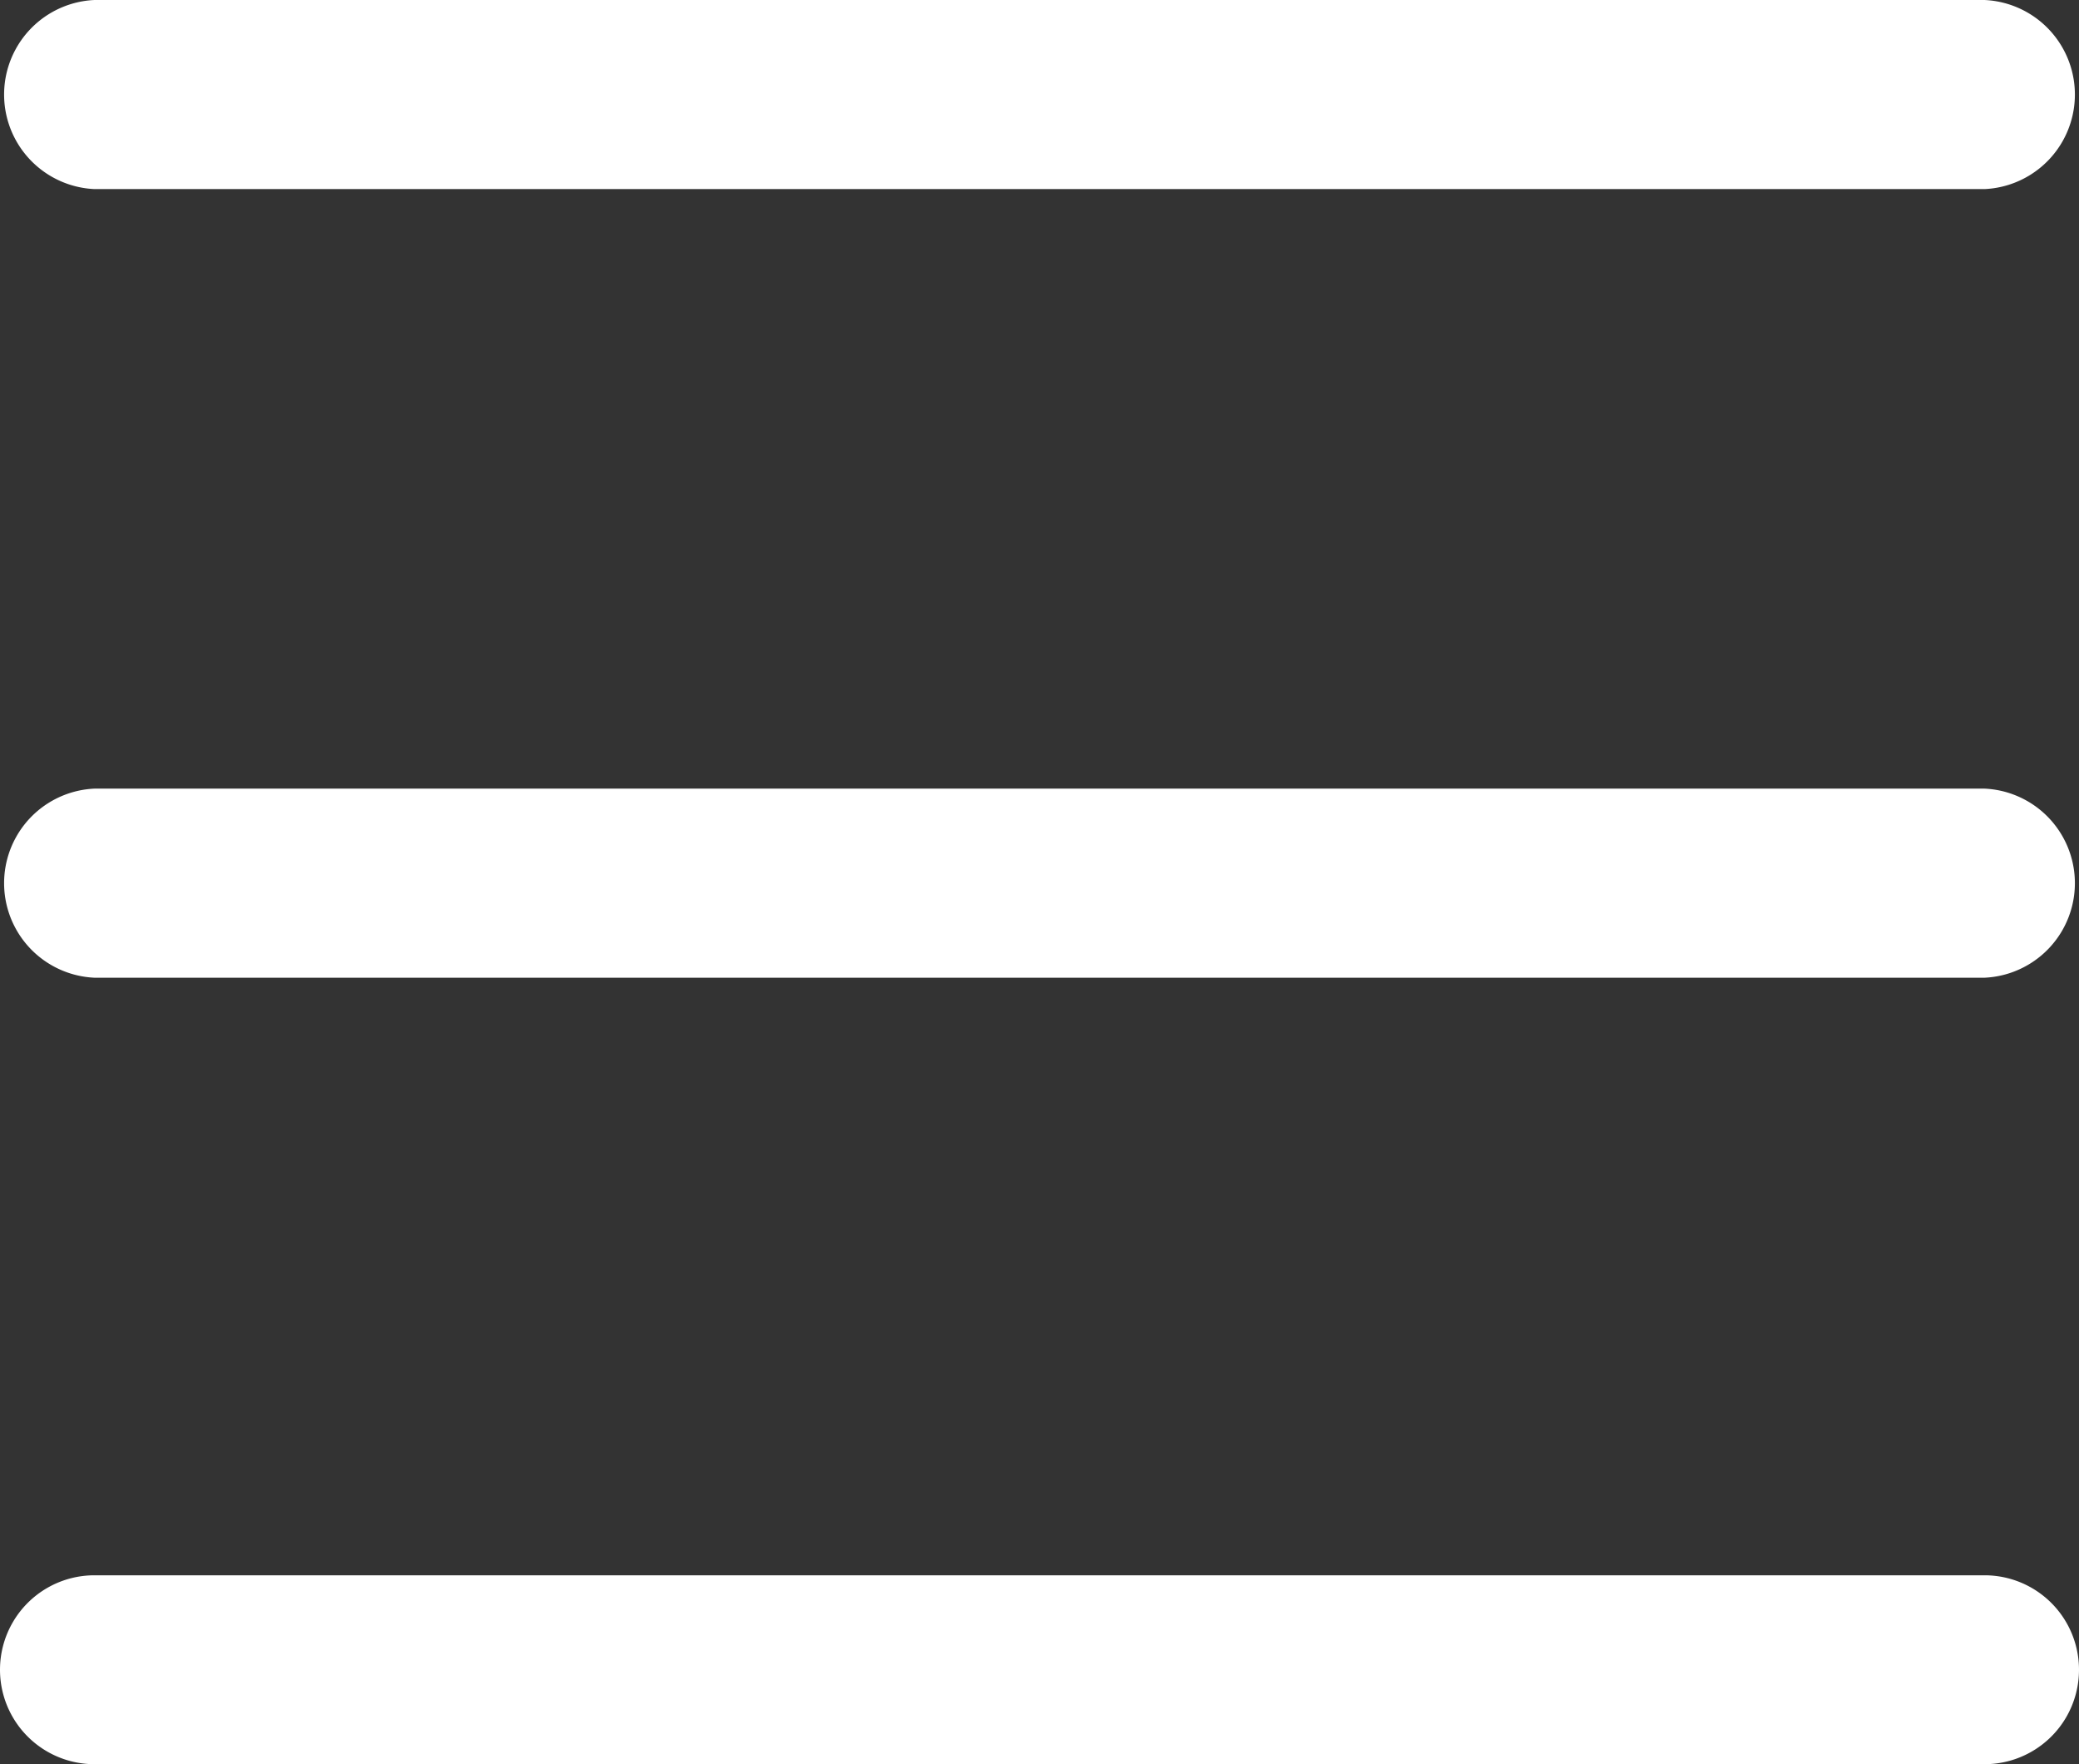
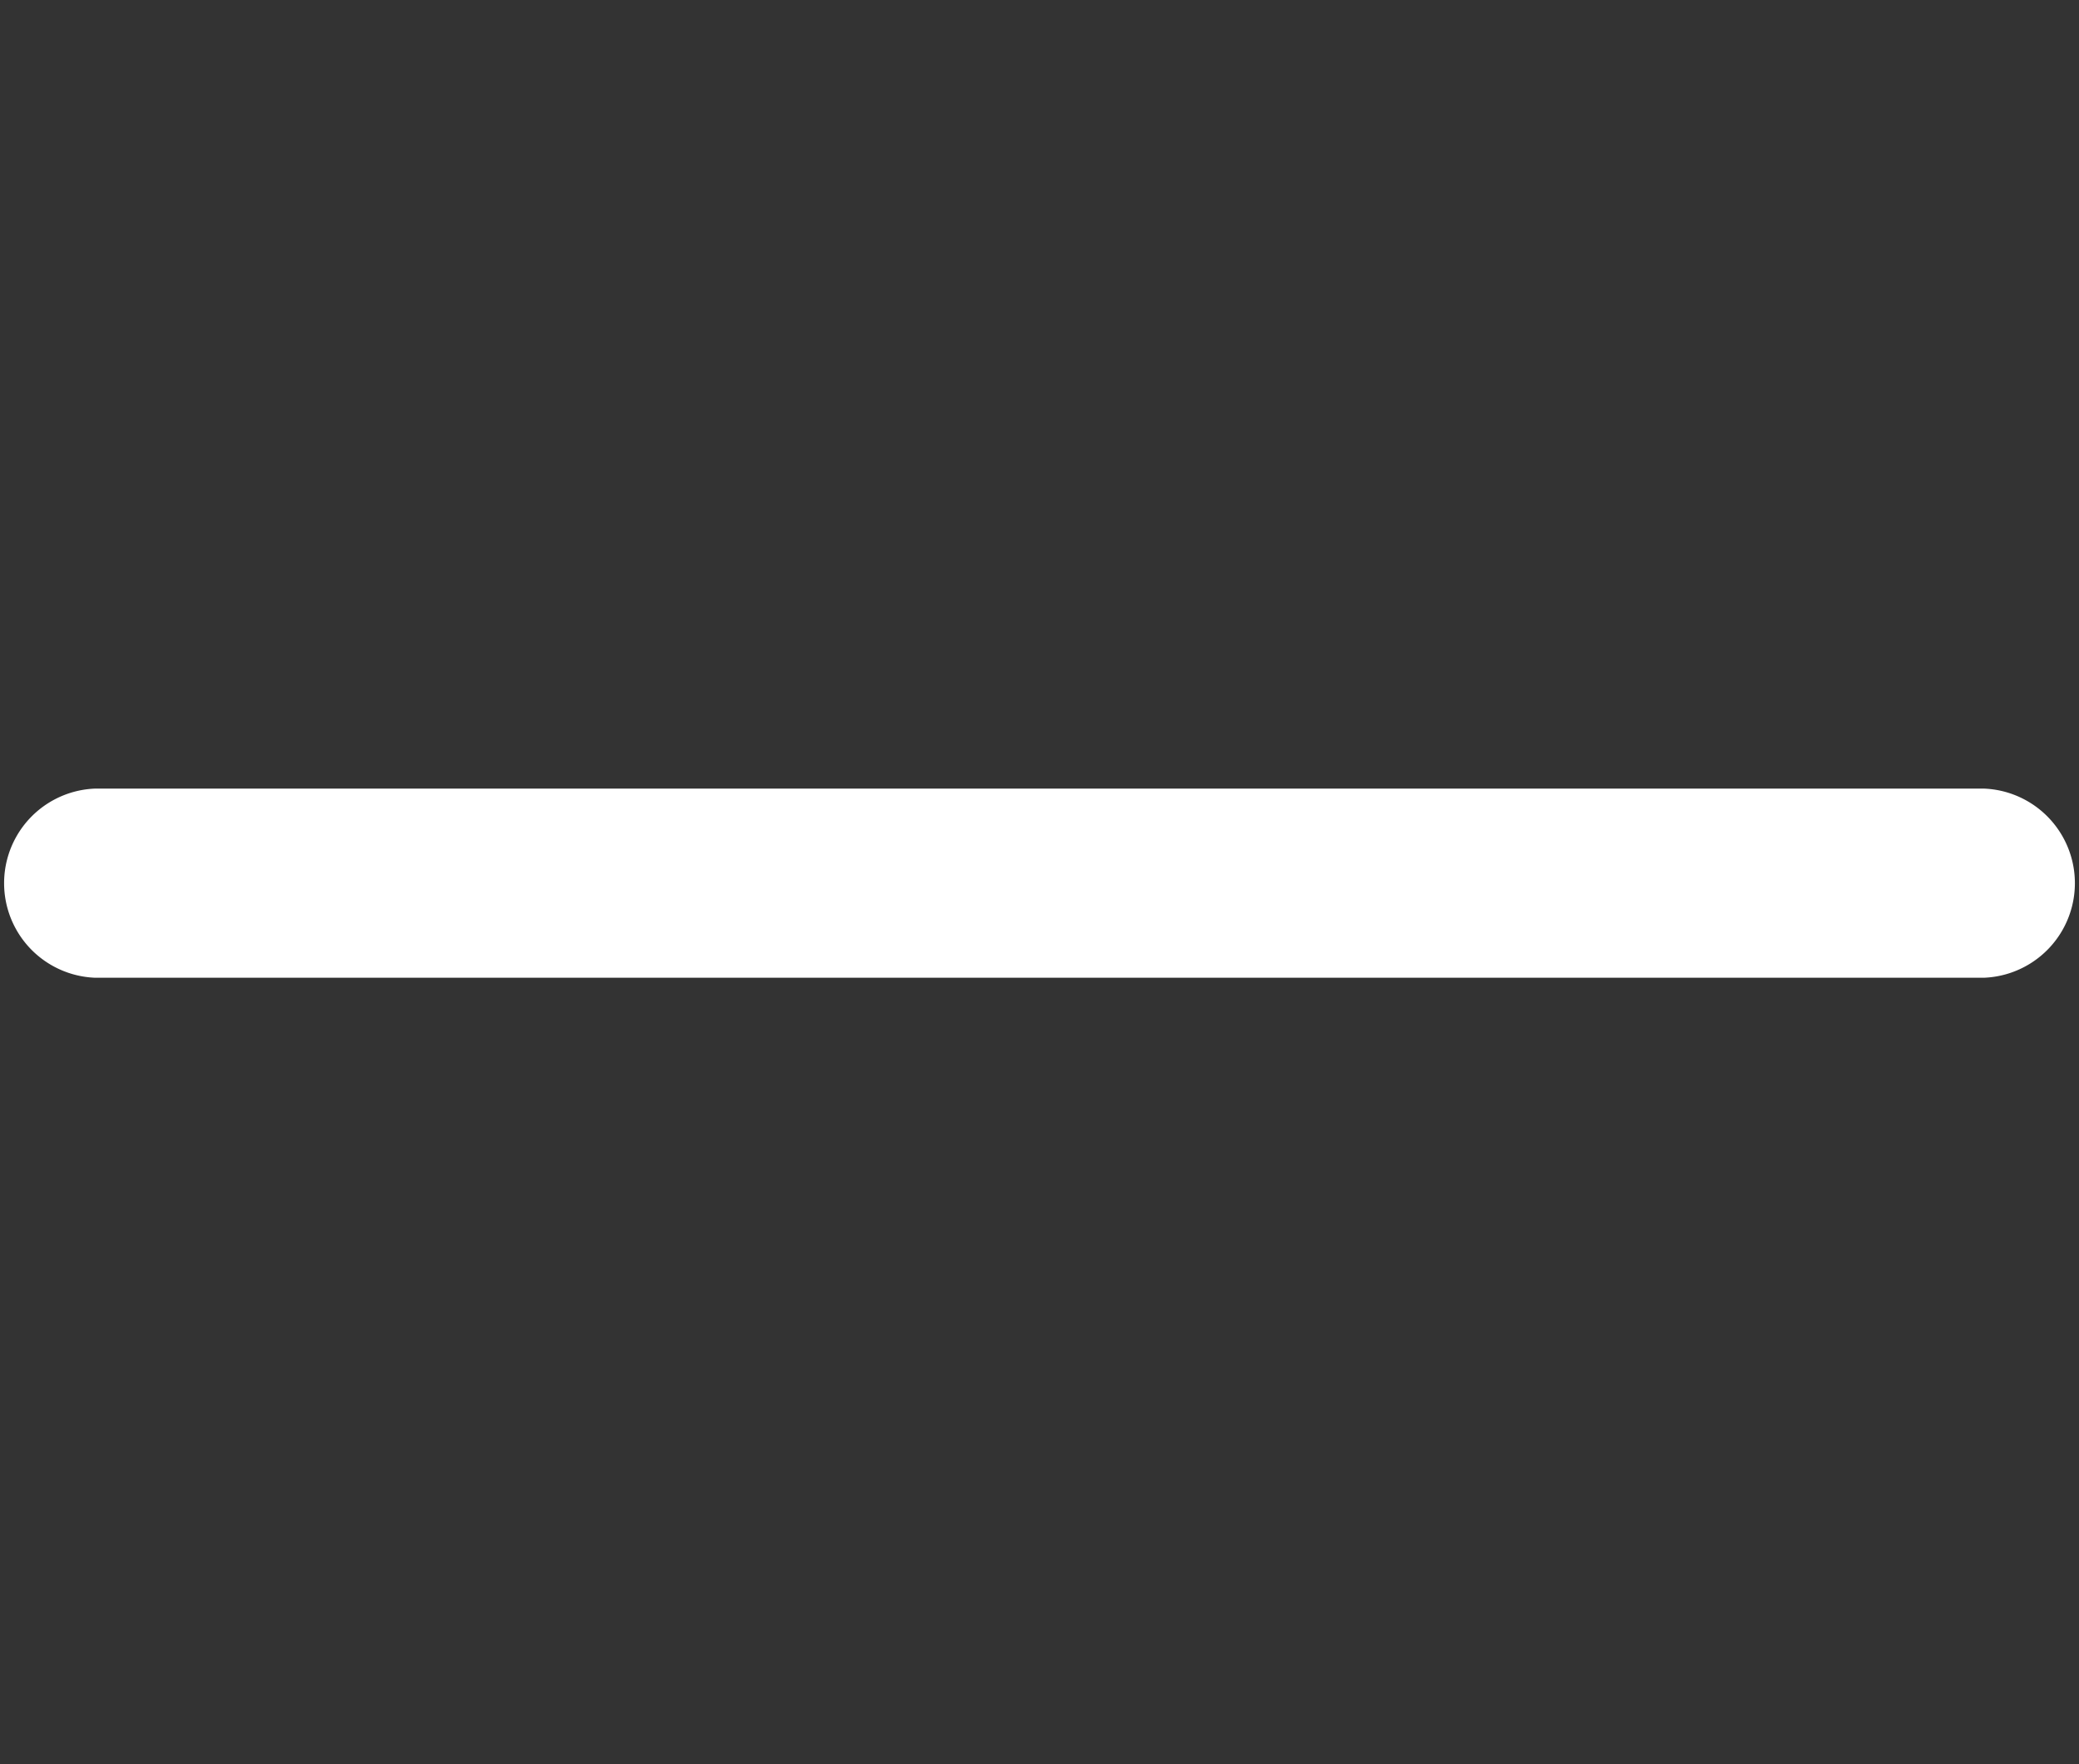
<svg xmlns="http://www.w3.org/2000/svg" id="Layer_1" data-name="Layer 1" viewBox="0 0 106.33 90.22">
  <rect x="0" y="0" width="106.33" height="90.22" fill="#333333" stroke="none" />
  <defs>
    <style>.cls-1{fill:#fff;}</style>
  </defs>
-   <path class="cls-1" d="M101.5,9.67H4.83A4.84,4.84,0,0,1,4.83,0H101.5a4.84,4.84,0,0,1,0,9.67Z" />
  <path class="cls-1" d="M101.5,50H4.83a4.84,4.84,0,0,1,0-9.67H101.5a4.84,4.84,0,0,1,0,9.67Z" />
-   <path class="cls-1" d="M101.5,90.22H4.83a4.83,4.83,0,0,1,0-9.66H101.5a4.83,4.83,0,0,1,0,9.66Z" />
</svg>